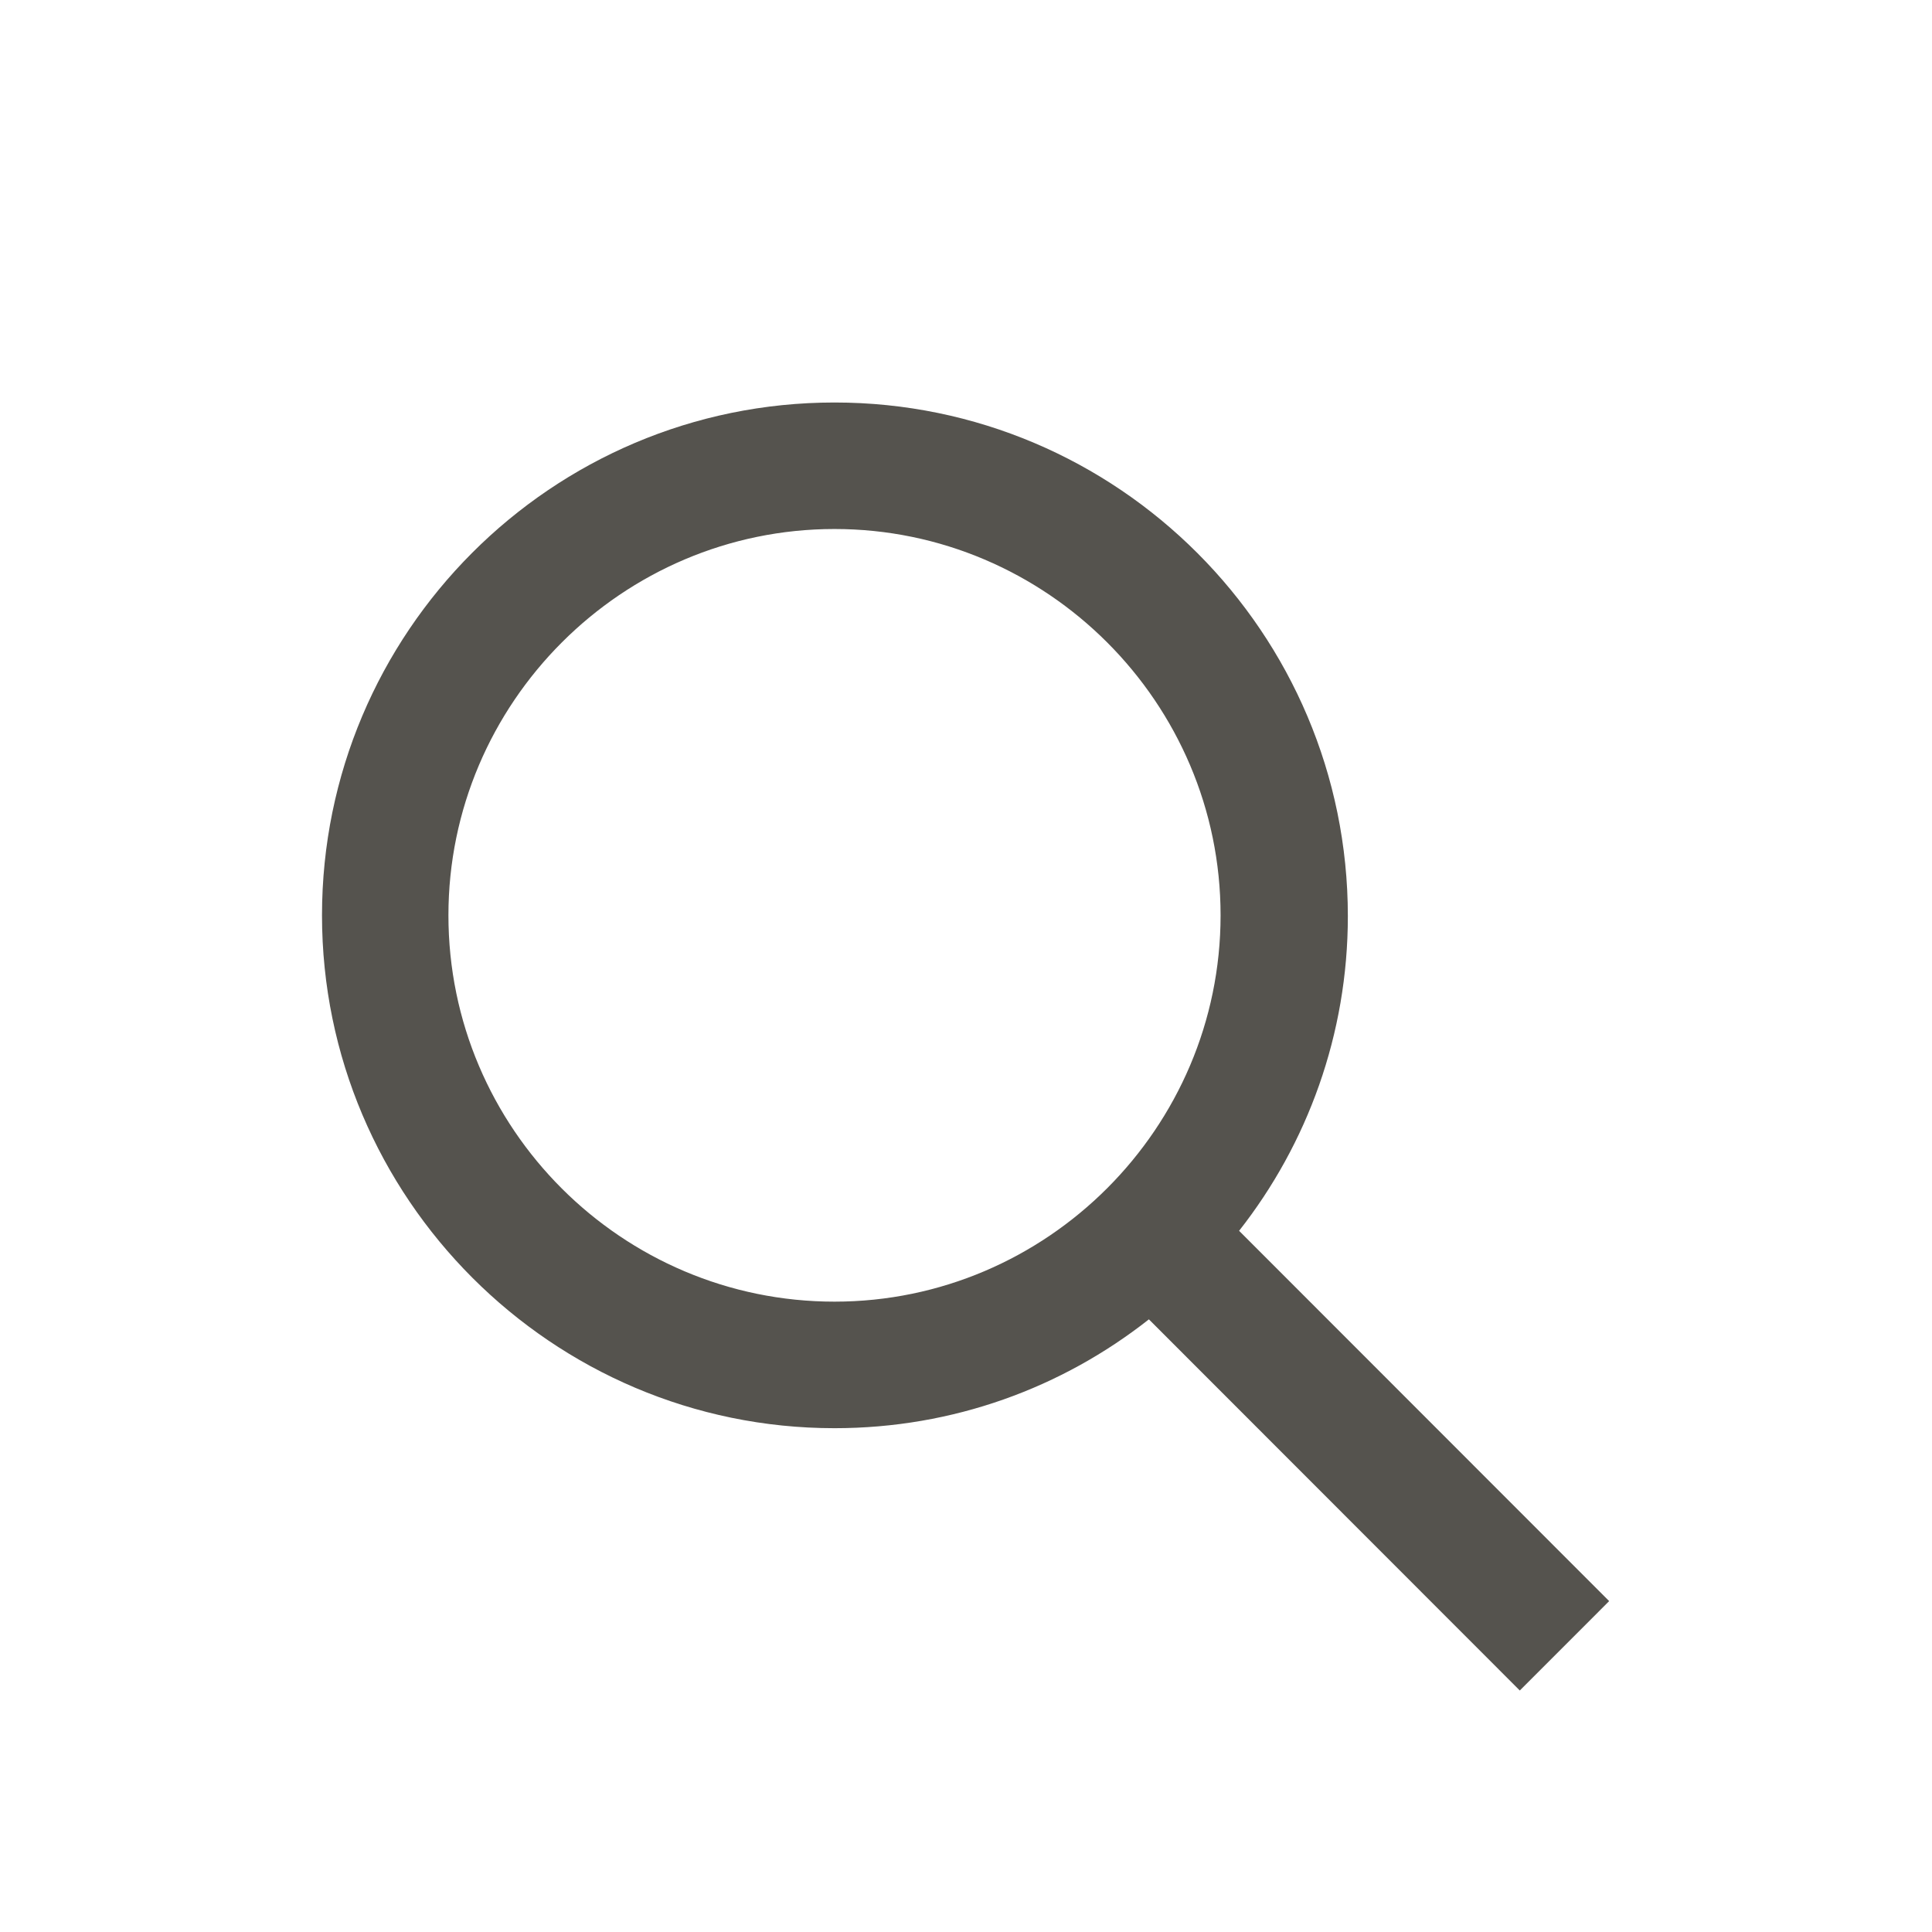
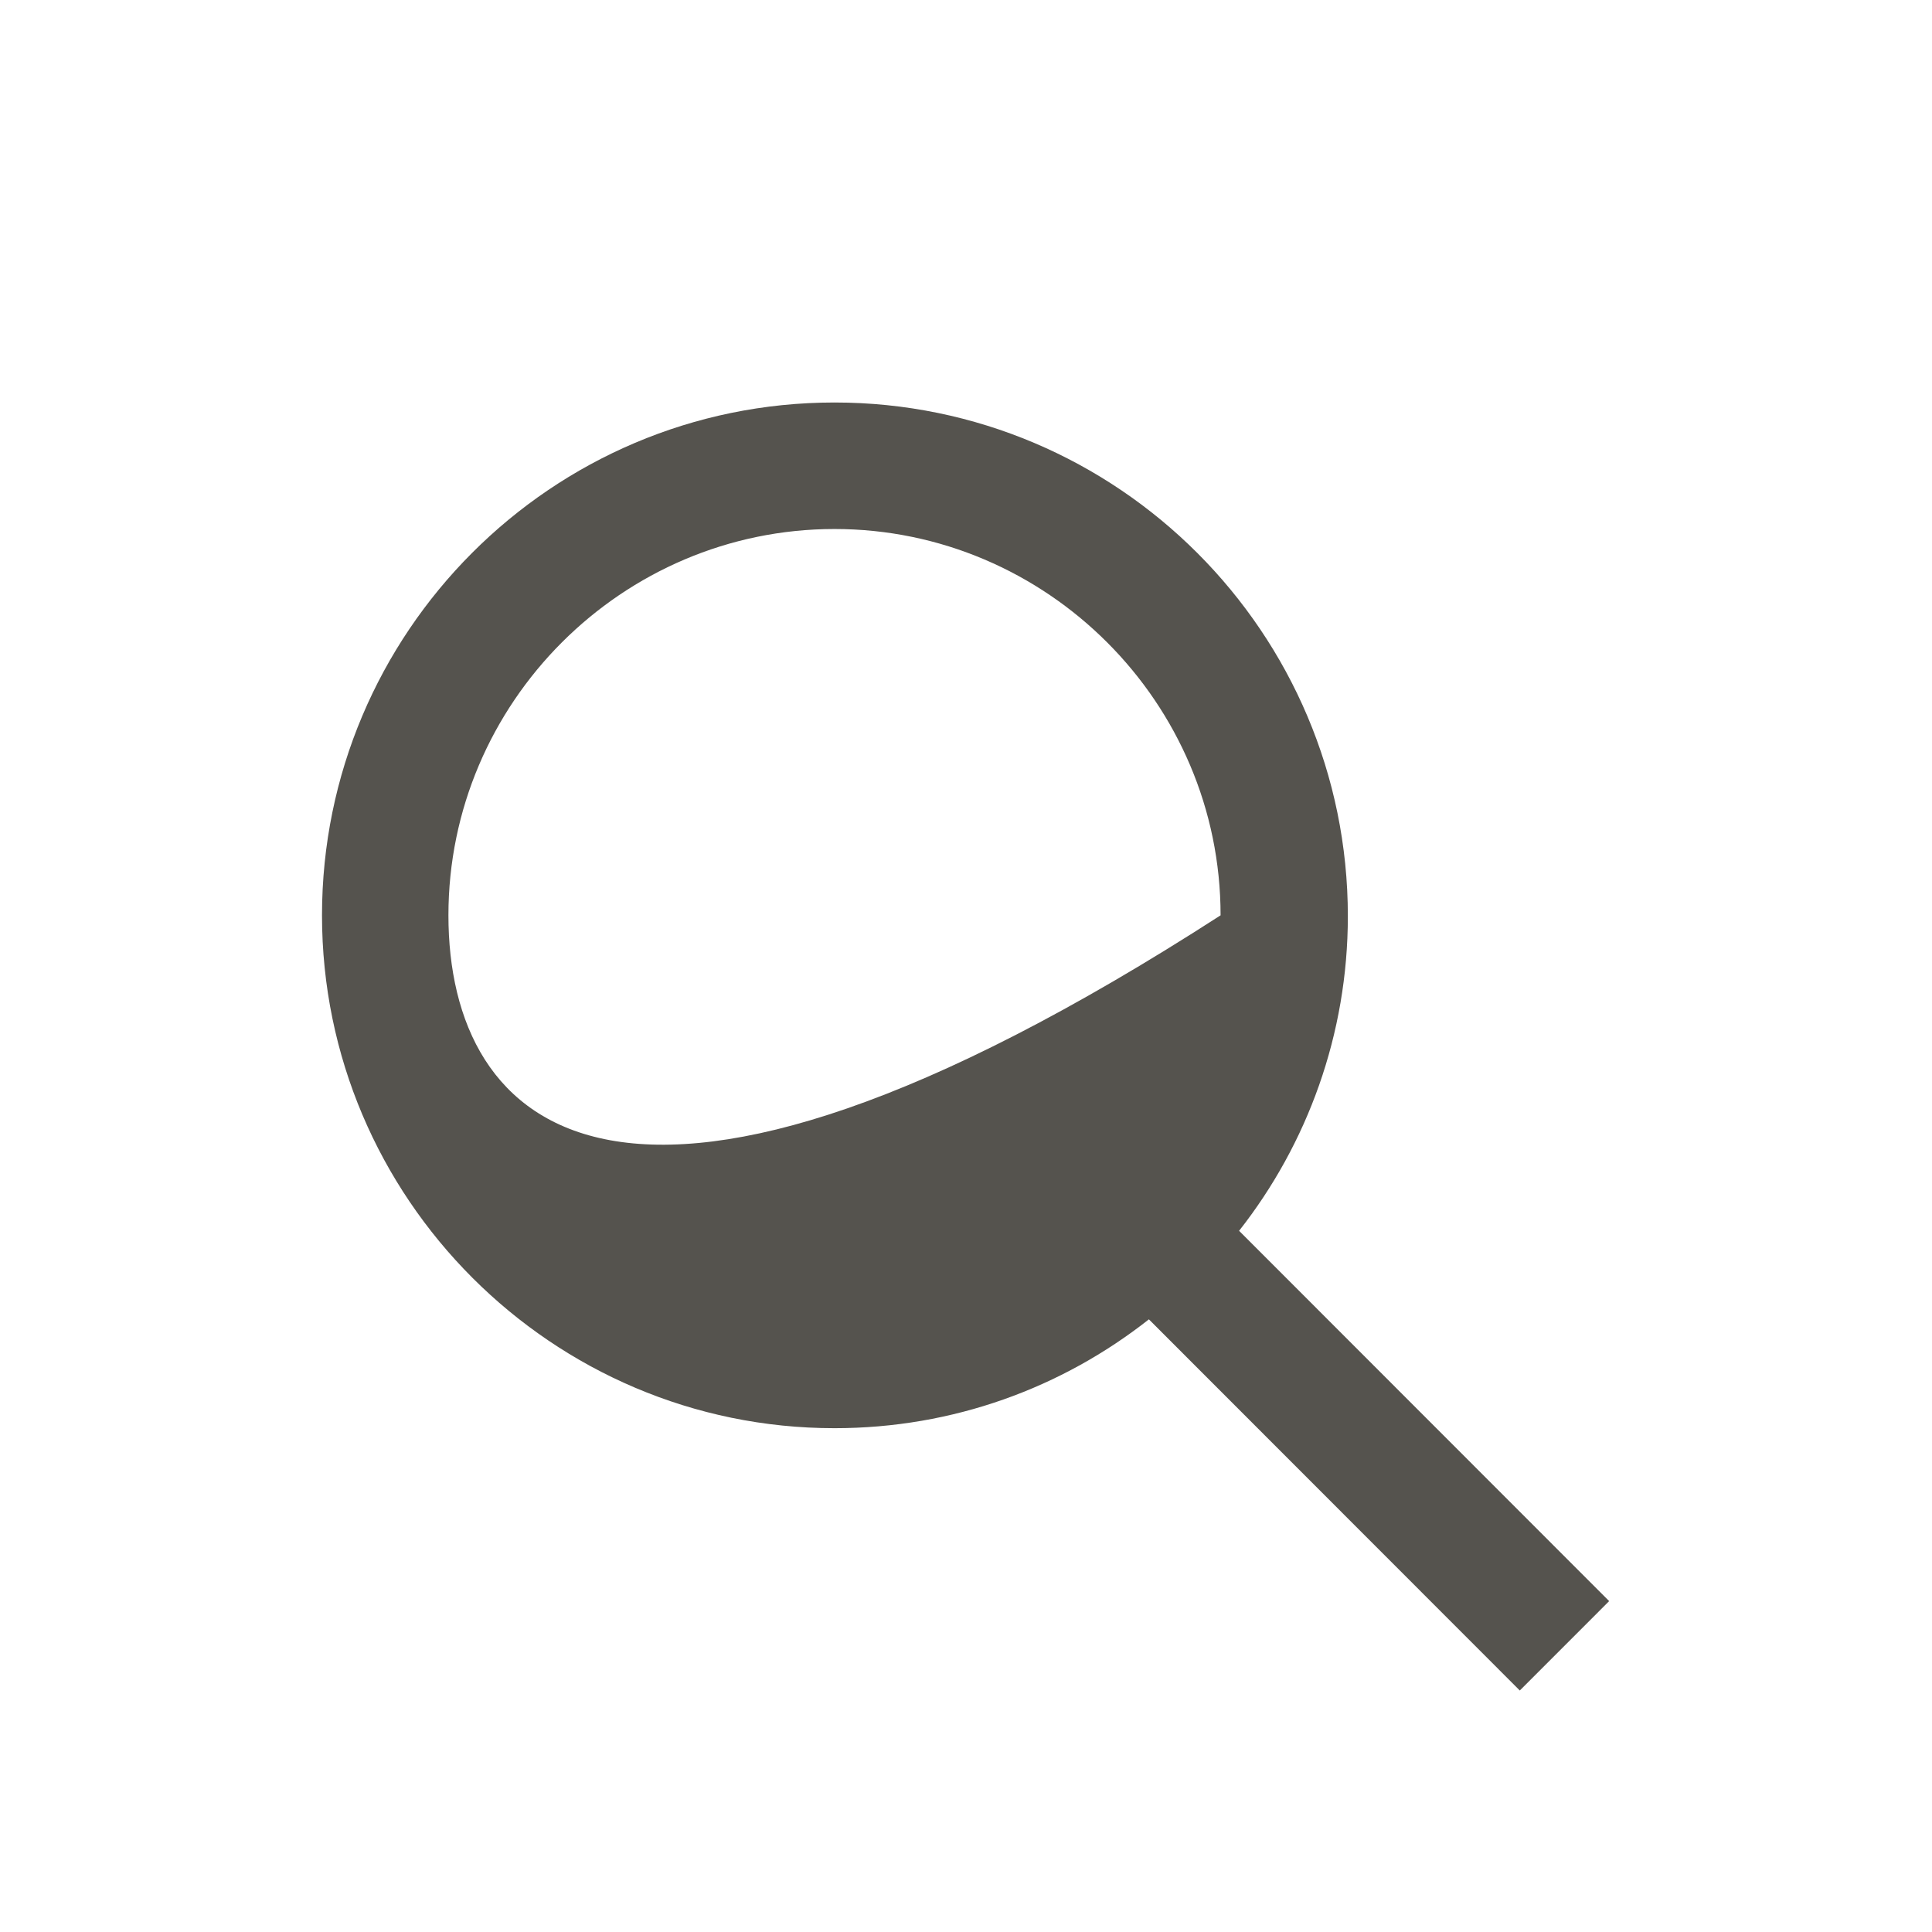
<svg xmlns="http://www.w3.org/2000/svg" aria-hidden="true" width="48" height="48" viewBox="0 0 48 48" fill="none">
-   <path d="M40 39.8L30.785 30.579C32.482 28.42 33.487 25.696 33.487 22.762C33.487 15.721 27.77 10 20.733 10C13.696 10 8 15.721 8 22.741C8 29.762 13.717 35.483 20.733 35.483C23.686 35.483 26.387 34.477 28.544 32.779L37.759 42L39.979 39.779L40 39.8ZM11.141 22.741C11.141 17.46 15.456 13.143 20.733 13.143C26.011 13.143 30.325 17.46 30.325 22.741C30.325 28.022 26.011 32.339 20.733 32.339C15.456 32.339 11.141 28.043 11.141 22.741Z" fill="#55534E" />
+   <path d="M40 39.8L30.785 30.579C32.482 28.42 33.487 25.696 33.487 22.762C33.487 15.721 27.77 10 20.733 10C13.696 10 8 15.721 8 22.741C8 29.762 13.717 35.483 20.733 35.483C23.686 35.483 26.387 34.477 28.544 32.779L37.759 42L39.979 39.779L40 39.8ZM11.141 22.741C11.141 17.46 15.456 13.143 20.733 13.143C26.011 13.143 30.325 17.46 30.325 22.741C15.456 32.339 11.141 28.043 11.141 22.741Z" fill="#55534E" />
</svg>